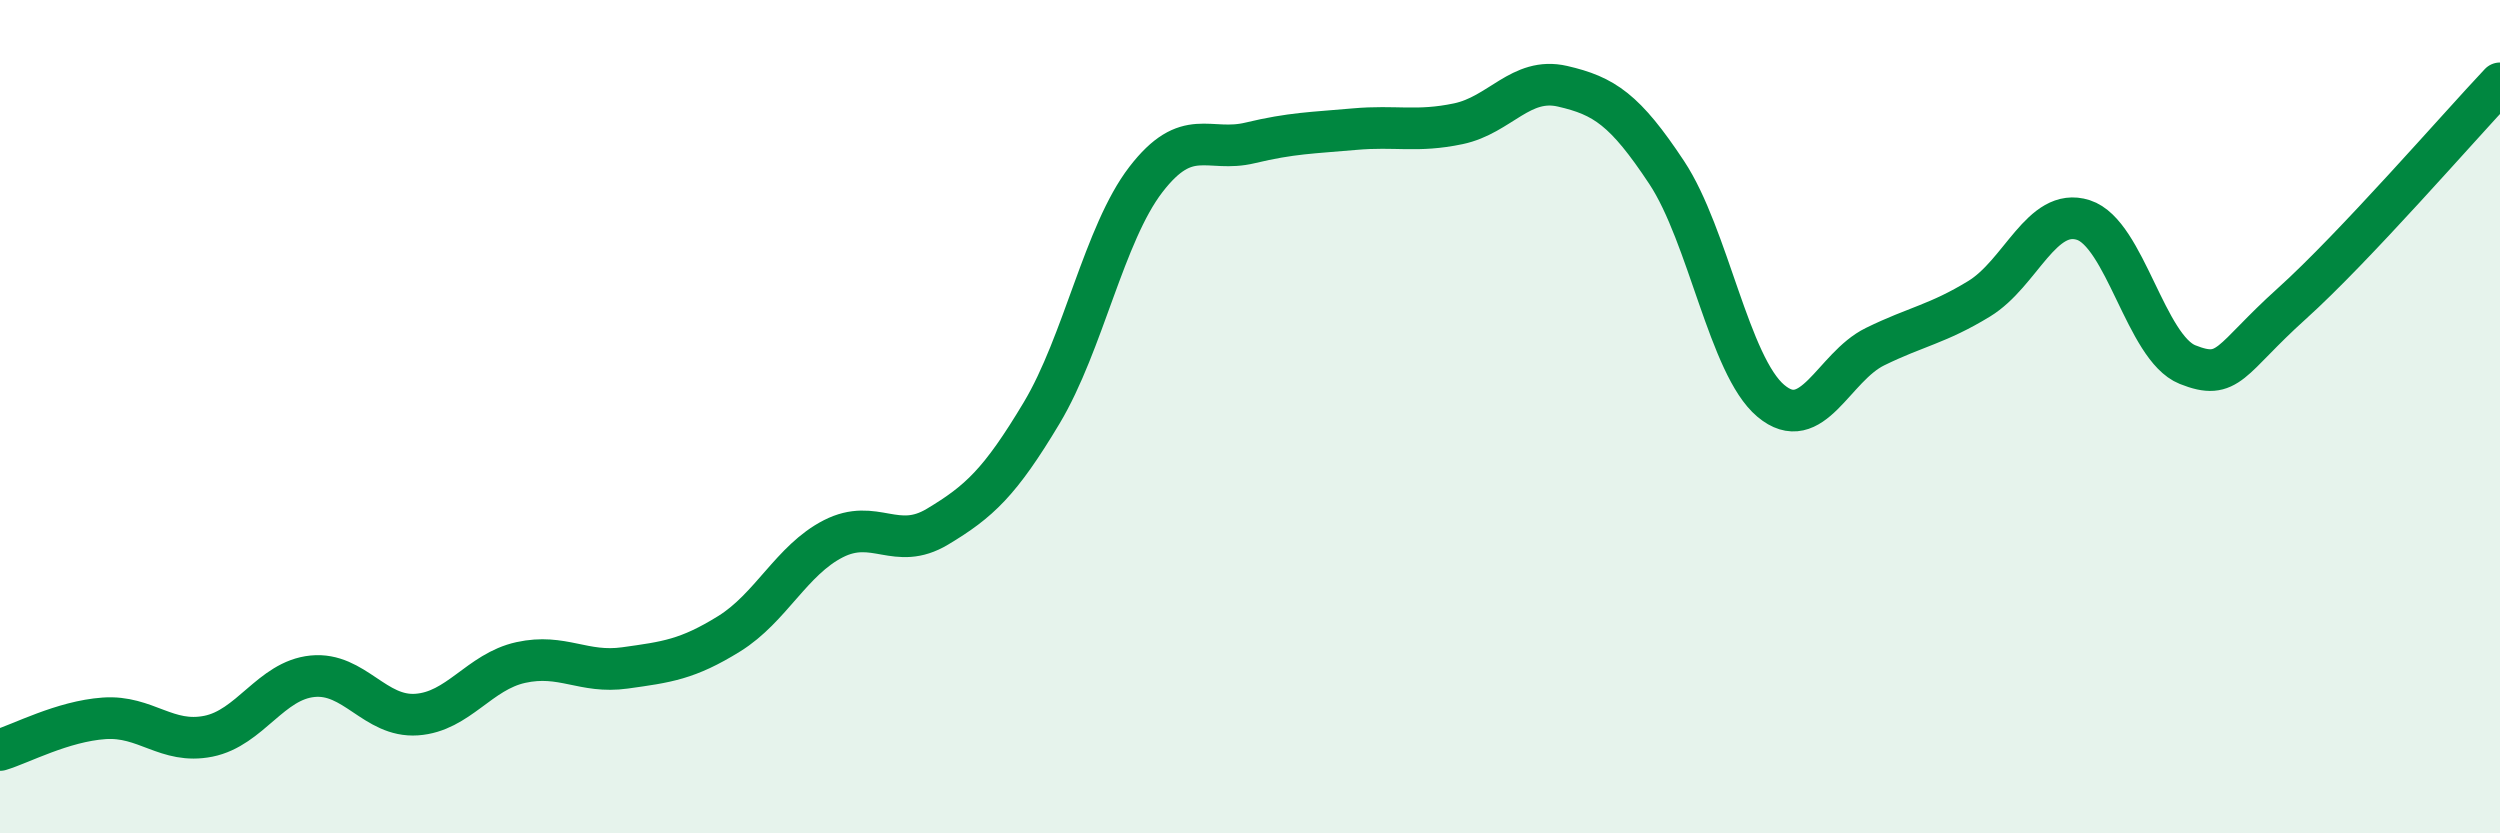
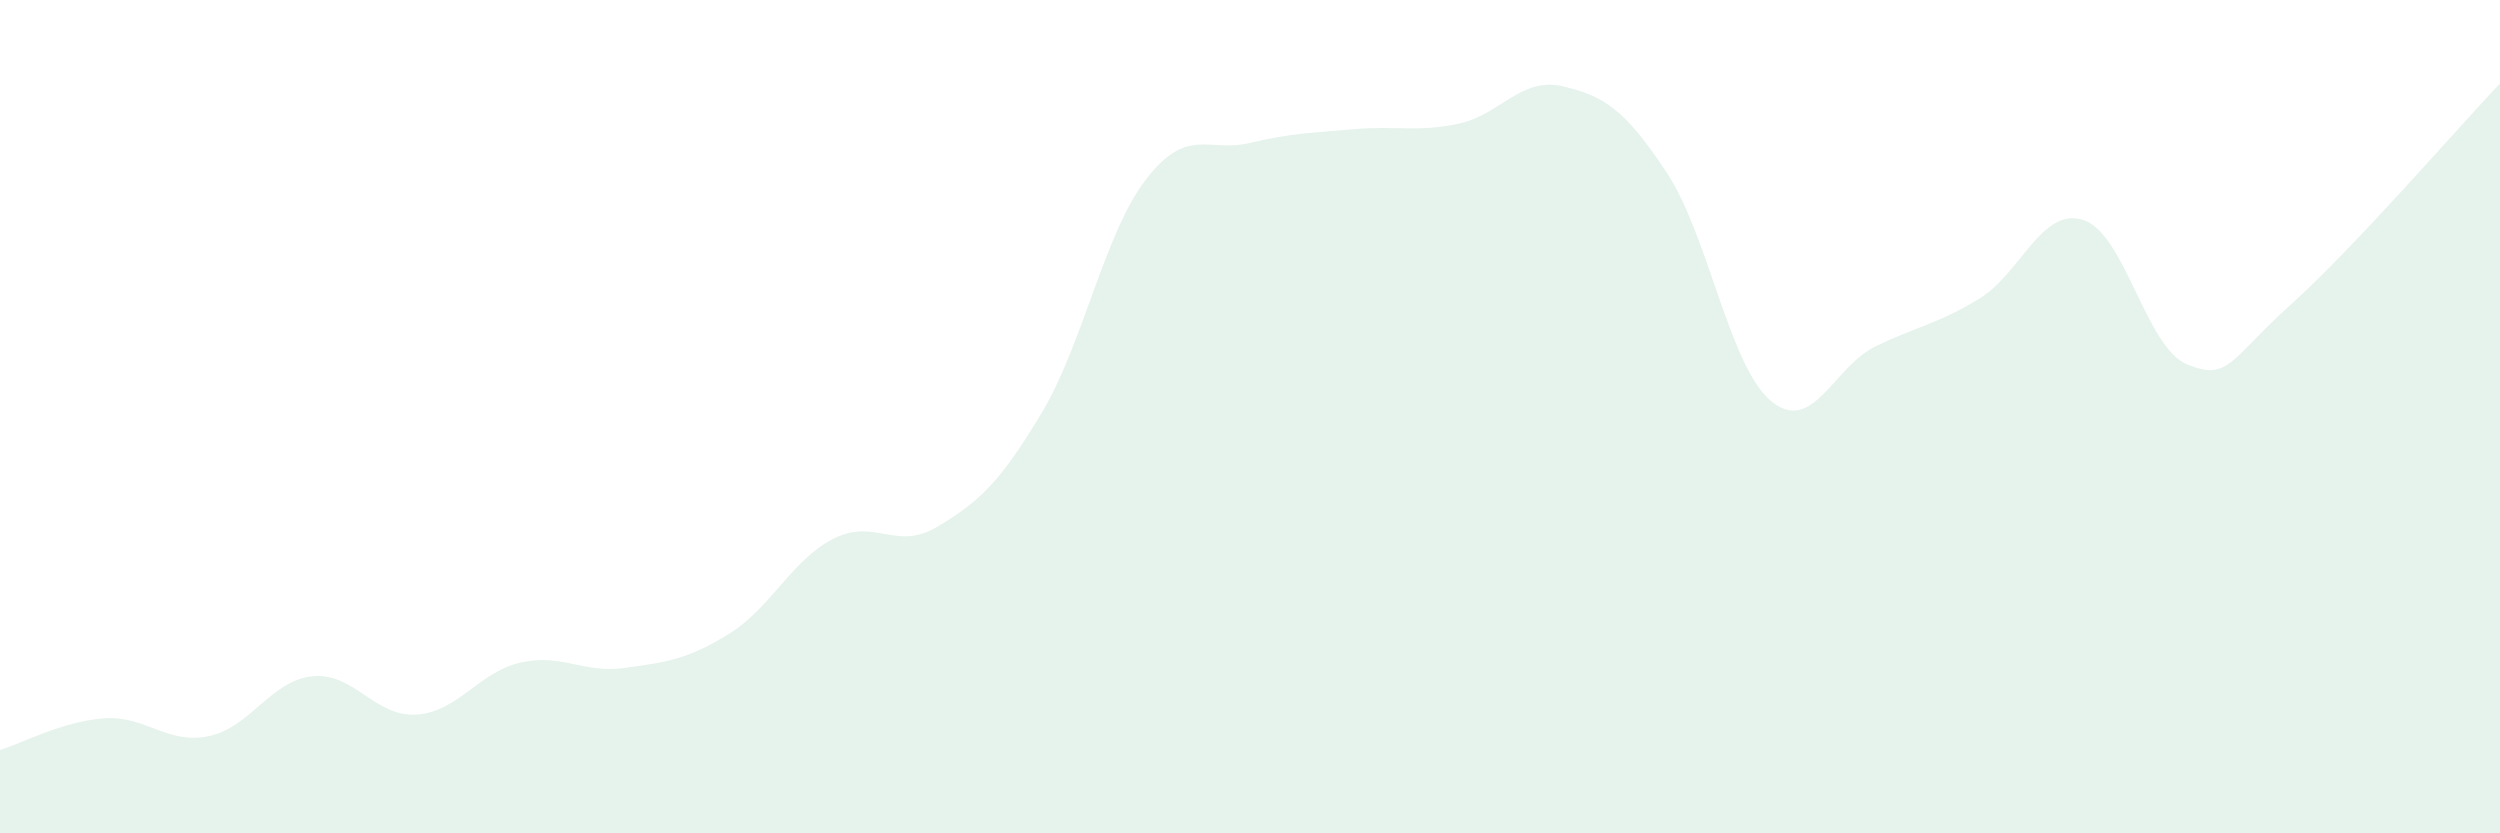
<svg xmlns="http://www.w3.org/2000/svg" width="60" height="20" viewBox="0 0 60 20">
  <path d="M 0,18 C 0.5,17.85 1.5,17.31 2.5,17.24 C 3.5,17.17 4,17.87 5,17.67 C 6,17.47 6.5,16.33 7.5,16.23 C 8.5,16.13 9,17.22 10,17.15 C 11,17.08 11.5,16.12 12.5,15.9 C 13.5,15.68 14,16.17 15,16.03 C 16,15.89 16.5,15.83 17.5,15.21 C 18.5,14.59 19,13.44 20,12.93 C 21,12.42 21.5,13.24 22.5,12.64 C 23.5,12.04 24,11.58 25,9.91 C 26,8.24 26.5,5.61 27.5,4.31 C 28.5,3.01 29,3.67 30,3.43 C 31,3.19 31.5,3.19 32.5,3.1 C 33.5,3.01 34,3.18 35,2.97 C 36,2.76 36.5,1.84 37.5,2.07 C 38.5,2.3 39,2.63 40,4.14 C 41,5.65 41.5,8.78 42.5,9.62 C 43.5,10.46 44,8.81 45,8.32 C 46,7.83 46.5,7.78 47.5,7.17 C 48.5,6.56 49,4.96 50,5.28 C 51,5.6 51.5,8.35 52.5,8.75 C 53.5,9.15 53.5,8.64 55,7.29 C 56.5,5.94 59,3.06 60,2L60 20L0 20Z" fill="#008740" opacity="0.1" stroke-linecap="round" stroke-linejoin="round" />
-   <path d="M 0,18 C 0.5,17.85 1.5,17.31 2.5,17.24 C 3.5,17.17 4,17.87 5,17.67 C 6,17.47 6.5,16.33 7.5,16.23 C 8.5,16.13 9,17.22 10,17.15 C 11,17.08 11.5,16.12 12.5,15.9 C 13.5,15.68 14,16.17 15,16.03 C 16,15.89 16.5,15.83 17.5,15.21 C 18.5,14.59 19,13.44 20,12.93 C 21,12.42 21.5,13.24 22.5,12.64 C 23.5,12.04 24,11.58 25,9.91 C 26,8.24 26.5,5.61 27.5,4.31 C 28.5,3.01 29,3.67 30,3.43 C 31,3.19 31.5,3.19 32.5,3.1 C 33.5,3.01 34,3.18 35,2.97 C 36,2.76 36.5,1.84 37.5,2.07 C 38.5,2.3 39,2.63 40,4.14 C 41,5.65 41.5,8.78 42.5,9.62 C 43.5,10.46 44,8.81 45,8.32 C 46,7.83 46.5,7.78 47.5,7.17 C 48.5,6.56 49,4.96 50,5.28 C 51,5.6 51.5,8.35 52.5,8.75 C 53.5,9.15 53.5,8.64 55,7.29 C 56.5,5.94 59,3.06 60,2" stroke="#008740" stroke-width="1" fill="none" stroke-linecap="round" stroke-linejoin="round" />
</svg>